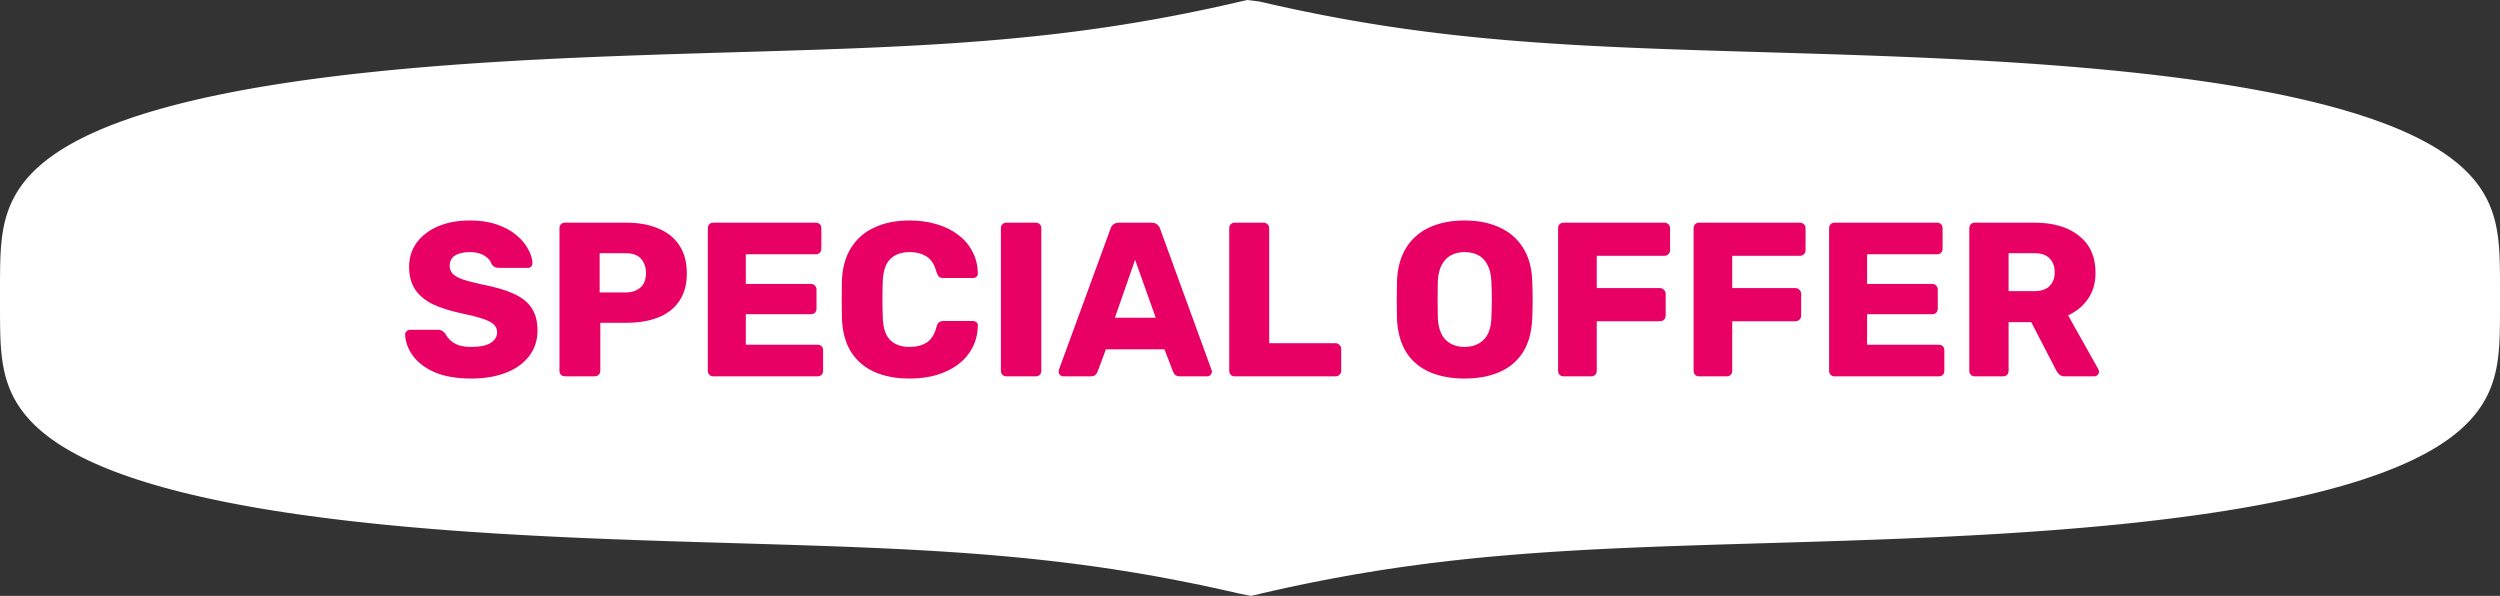
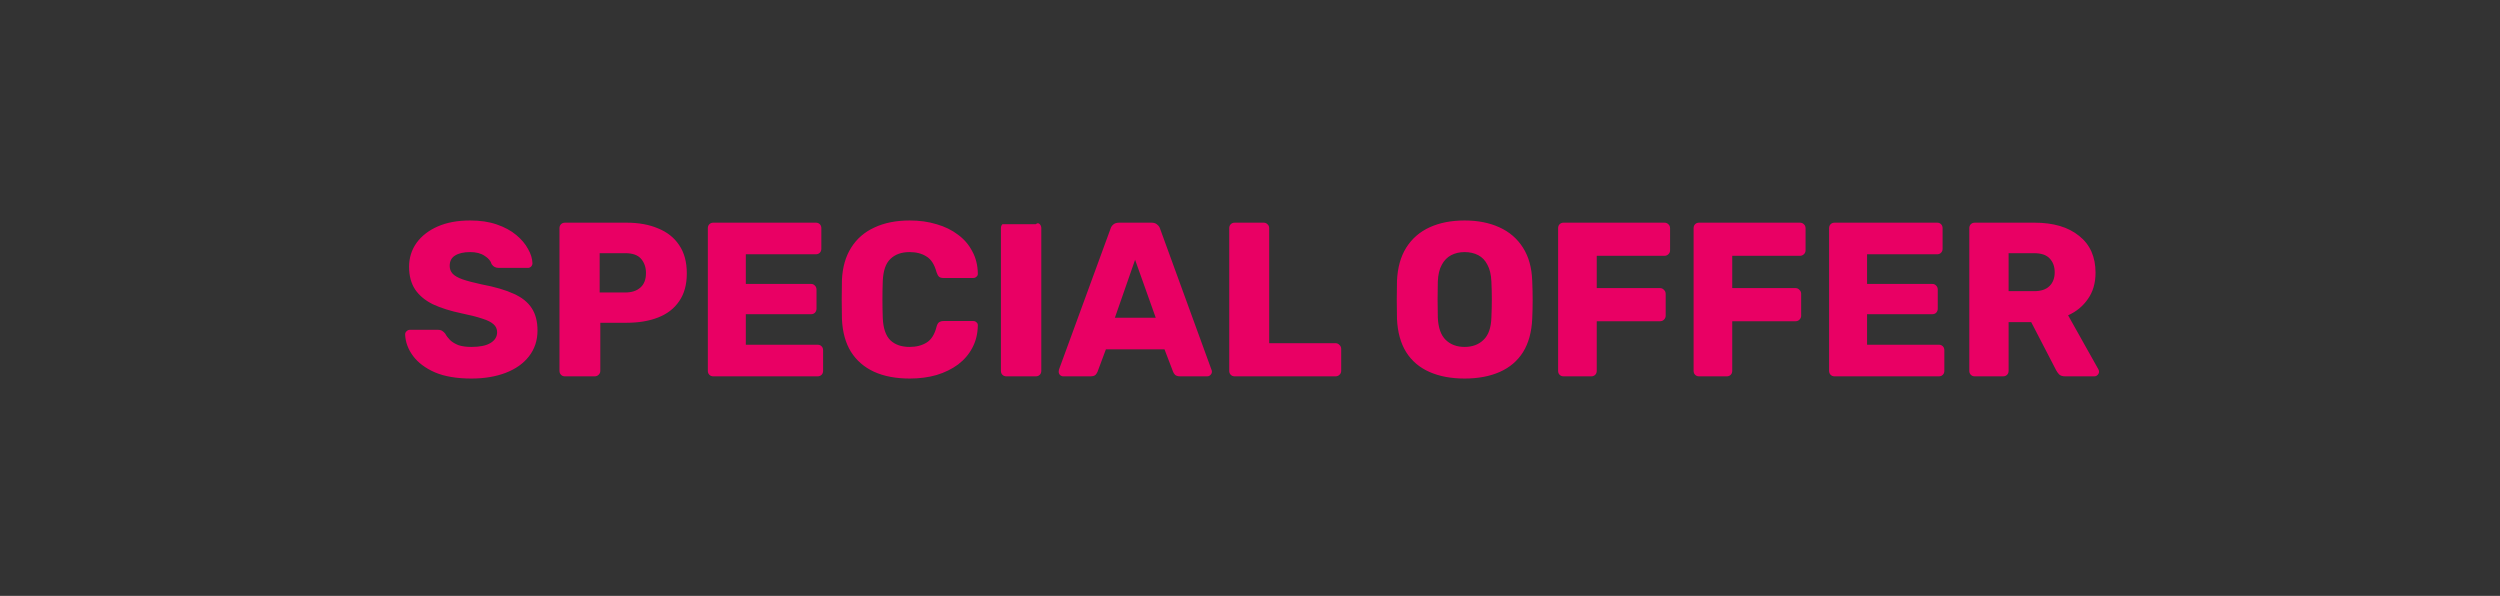
<svg xmlns="http://www.w3.org/2000/svg" width="558" height="133" viewBox="0 0 558 133" fill="none">
  <rect x="0" y="0" width="558" height="133" fill="#333333" stroke="none" />
-   <path fill-rule="evenodd" clip-rule="evenodd" d="M558 66.447V66.447V67.114L558 67.78L558 68.446L557.999 69.113L557.998 69.78L557.996 70.448L557.993 71.117L557.989 71.787L557.982 72.458L557.972 73.13L557.959 73.803L557.942 74.477L557.921 75.153L557.893 75.83L557.859 76.509L557.818 77.189L557.768 77.871L557.709 78.555L557.639 79.24L557.557 79.928L557.462 80.617L557.353 81.307L557.228 81.999L557.086 82.694L556.925 83.389L556.745 84.086L556.542 84.785L556.317 85.485L556.067 86.186L555.79 86.888L555.486 87.591L555.151 88.294L554.786 88.999L554.387 89.703L553.954 90.408L553.483 91.112L552.975 91.816L552.427 92.519L551.837 93.221L551.204 93.922L550.526 94.621L549.801 95.317L549.028 96.012L548.206 96.703L547.333 97.391L546.408 98.076L545.429 98.756L544.395 99.432L543.305 100.103L542.158 100.768L540.953 101.427L539.689 102.08L538.366 102.726L536.983 103.365L535.54 103.996L534.035 104.619L532.47 105.233L530.843 105.838L529.155 106.433L527.407 107.018L525.598 107.593L523.728 108.157L521.8 108.709L519.813 109.251L517.768 109.78L515.666 110.297L513.509 110.801L511.298 111.293L509.034 111.771L506.719 112.237L504.354 112.689L501.942 113.127L499.483 113.552L496.981 113.963L494.436 114.36L491.852 114.744L489.23 115.113L486.573 115.469L483.882 115.811L481.16 116.139L478.41 116.454L475.634 116.756L472.833 117.045L470.012 117.32L467.17 117.583L464.312 117.834L461.44 118.073L458.555 118.3L455.66 118.515L452.757 118.72L449.847 118.914L446.935 119.097L444.02 119.271L441.105 119.436L438.192 119.591L435.283 119.738L432.379 119.878L429.482 120.009L426.593 120.134L423.714 120.252L420.846 120.364L417.99 120.471L415.148 120.572L412.32 120.669L409.507 120.762L406.711 120.852L403.932 120.938L401.17 121.022L398.426 121.104L395.7 121.185L392.994 121.265L390.307 121.344L387.639 121.424L384.991 121.504L382.362 121.585L379.753 121.668L377.164 121.753L374.593 121.84L372.042 121.93L369.509 122.024L366.994 122.122L364.497 122.225L362.017 122.332L359.554 122.445L357.106 122.565L354.673 122.69L352.255 122.823L349.85 122.963L347.457 123.111L345.075 123.267L342.703 123.433L340.341 123.608L337.986 123.793L335.638 123.989L333.295 124.196L330.956 124.414L328.619 124.645L326.283 124.889L323.945 125.147L321.605 125.419L319.261 125.705L316.91 126.008L314.55 126.326L312.18 126.662L309.797 127.015L307.399 127.387L304.984 127.779L302.548 128.191L300.089 128.625L297.605 129.081L295.093 129.56L292.548 130.064L289.968 130.595L287.35 131.152L284.688 131.737L281.981 132.353L279.222 133L276.455 132.454L273.74 131.833L271.071 131.243L268.446 130.681L265.86 130.147L263.31 129.639L260.793 129.156L258.304 128.696L255.842 128.259L253.403 127.843L250.984 127.448L248.584 127.073L246.199 126.717L243.827 126.378L241.466 126.057L239.113 125.752L236.768 125.463L234.427 125.189L232.089 124.929L229.753 124.683L227.416 124.45L225.077 124.23L222.735 124.021L220.388 123.823L218.034 123.636L215.673 123.46L213.303 123.293L210.923 123.135L208.532 122.986L206.129 122.844L203.713 122.711L201.282 122.584L198.837 122.464L196.376 122.35L193.899 122.242L191.405 122.138L188.893 122.04L186.363 121.945L183.814 121.854L181.247 121.766L178.66 121.681L176.054 121.598L173.429 121.517L170.784 121.437L168.119 121.357L165.435 121.278L162.732 121.198L160.01 121.117L157.269 121.036L154.51 120.952L151.733 120.866L148.939 120.777L146.129 120.684L143.303 120.588L140.463 120.487L137.61 120.381L134.743 120.27L131.866 120.153L128.979 120.03L126.083 119.899L123.18 119.761L120.271 119.615L117.359 119.461L114.444 119.298L111.53 119.126L108.616 118.944L105.706 118.751L102.802 118.549L99.906 118.335L97.019 118.11L94.144 117.873L91.284 117.624L88.44 117.363L85.615 117.089L82.811 116.803L80.03 116.503L77.276 116.191L74.549 115.864L71.854 115.524L69.191 115.171L66.563 114.803L63.973 114.422L61.422 114.027L58.913 113.618L56.447 113.196L54.027 112.76L51.654 112.31L49.331 111.846L47.059 111.37L44.839 110.88L42.674 110.378L40.563 109.863L38.509 109.336L36.513 108.796L34.575 108.246L32.696 107.683L30.877 107.11L29.119 106.527L27.422 105.933L25.785 105.33L24.21 104.717L22.696 104.096L21.242 103.466L19.85 102.829L18.517 102.184L17.244 101.532L16.03 100.873L14.874 100.209L13.775 99.539L12.732 98.864L11.745 98.184L10.811 97.501L9.929 96.813L9.099 96.122L8.319 95.428L7.587 94.732L6.901 94.033L6.261 93.333L5.664 92.631L5.11 91.928L4.595 91.224L4.119 90.52L3.68 89.815L3.275 89.111L2.905 88.406L2.566 87.703L2.256 87L1.975 86.297L1.721 85.596L1.492 84.896L1.286 84.197L1.102 83.5L0.938 82.804L0.793 82.11L0.666 81.417L0.554 80.726L0.457 80.037L0.373 79.35L0.301 78.664L0.241 77.98L0.189 77.298L0.147 76.617L0.112 75.938L0.083 75.26L0.061 74.585L0.043 73.91L0.03 73.237L0.02 72.565L0.012 71.894L0.007 71.224L0.004 70.555L0.002 69.887L0.001 69.219L0 68.552L6.06431e-05 67.886L5.03699e-06 67.219L0 66.553L1.39212e-06 65.887L3.20273e-05 65.221L0 64.555L0.001 63.888L0.002 63.221L0.003 62.553L0.006 61.884L0.011 61.215L0.017 60.544L0.026 59.872L0.038 59.199L0.055 58.525L0.076 57.85L0.102 57.173L0.135 56.494L0.175 55.814L0.223 55.132L0.281 54.449L0.349 53.764L0.429 53.077L0.522 52.388L0.628 51.698L0.751 51.006L0.89 50.312L1.048 49.617L1.225 48.92L1.424 48.221L1.646 47.522L1.892 46.821L2.164 46.119L2.464 45.416L2.793 44.712L3.154 44.008L3.547 43.304L3.975 42.599L4.439 41.895L4.941 41.191L5.483 40.488L6.066 39.785L6.692 39.084L7.363 38.385L8.08 37.688L8.845 36.993L9.659 36.301L10.524 35.613L11.441 34.928L12.412 34.247L13.437 33.57L14.518 32.898L15.656 32.232L16.851 31.572L18.105 30.918L19.419 30.271L20.792 29.631L22.226 28.998L23.721 28.375L25.277 27.759L26.894 27.153L28.572 26.556L30.311 25.969L32.11 25.393L33.97 24.827L35.889 24.273L37.867 23.73L39.903 23.198L41.995 22.68L44.144 22.173L46.346 21.679L48.602 21.199L50.909 20.731L53.266 20.277L55.671 19.836L58.122 19.409L60.618 18.996L63.156 18.597L65.734 18.211L68.35 17.84L71.002 17.482L73.687 17.137L76.404 16.807L79.15 16.49L81.922 16.186L84.719 15.895L87.538 15.617L90.376 15.352L93.231 15.1L96.102 14.859L98.985 14.63L101.879 14.413L104.781 14.207L107.689 14.011L110.601 13.826L113.516 13.651L116.431 13.485L119.344 13.328L122.254 13.179L125.159 13.039L128.057 12.906L130.947 12.78L133.828 12.661L136.698 12.548L139.556 12.441L142.4 12.338L145.231 12.241L148.046 12.147L150.845 12.057L153.627 11.97L156.392 11.886L159.139 11.803L161.867 11.722L164.576 11.642L167.267 11.563L169.937 11.484L172.589 11.404L175.22 11.323L177.832 11.24L180.425 11.156L182.999 11.069L185.553 10.979L188.089 10.886L190.606 10.788L193.106 10.687L195.589 10.58L198.055 10.468L200.505 10.35L202.94 10.225L205.361 10.094L207.768 9.955L210.163 9.808L212.546 9.653L214.919 9.489L217.283 9.316L219.639 9.132L221.988 8.938L224.332 8.733L226.672 8.516L229.009 8.287L231.345 8.045L233.682 7.79L236.022 7.52L238.365 7.236L240.715 6.936L243.073 6.62L245.442 6.288L247.822 5.937L250.218 5.568L252.631 5.179L255.063 4.771L257.517 4.34L259.997 3.888L262.505 3.412L265.045 2.912L267.618 2.386L270.231 1.834L272.885 1.253L275.585 0.642L278.335 0L281.108 0.339L283.831 0.965L286.507 1.56L289.138 2.126L291.73 2.664L294.286 3.177L296.808 3.664L299.301 4.127L301.767 4.568L304.21 4.987L306.632 5.385L309.035 5.763L311.422 6.122L313.796 6.464L316.159 6.788L318.513 7.095L320.859 7.386L323.2 7.663L325.538 7.925L327.875 8.173L330.212 8.408L332.55 8.631L334.892 8.841L337.238 9.041L339.59 9.229L341.95 9.407L344.319 9.576L346.697 9.735L349.086 9.886L351.487 10.028L353.901 10.163L356.33 10.291L358.772 10.412L361.231 10.527L363.705 10.636L366.197 10.74L368.706 10.84L371.233 10.935L373.779 11.026L376.343 11.115L378.926 11.2L381.529 11.284L384.152 11.365L386.793 11.445L389.455 11.525L392.136 11.604L394.836 11.684L397.555 11.764L400.294 11.846L403.05 11.93L405.824 12.015L408.615 12.104L411.423 12.196L414.246 12.291L417.084 12.391L419.935 12.496L422.799 12.607L425.675 12.723L428.561 12.845L431.455 12.974L434.357 13.111L437.265 13.256L440.177 13.409L443.091 13.57L446.006 13.741L448.92 13.921L451.83 14.112L454.736 14.313L457.634 14.525L460.522 14.748L463.399 14.983L466.262 15.23L469.109 15.489L471.937 15.761L474.744 16.045L477.529 16.343L480.287 16.654L483.018 16.978L485.719 17.315L488.387 17.667L491.021 18.032L493.617 18.411L496.175 18.804L498.691 19.21L501.163 19.631L503.591 20.065L505.971 20.512L508.302 20.974L510.583 21.448L512.811 21.936L514.985 22.436L517.105 22.949L519.168 23.474L521.173 24.012L523.121 24.561L525.009 25.121L526.837 25.692L528.605 26.274L530.312 26.866L531.958 27.468L533.543 28.079L535.067 28.699L536.53 29.328L537.932 29.964L539.275 30.608L540.557 31.259L541.78 31.916L542.946 32.58L544.054 33.248L545.105 33.923L546.102 34.602L547.044 35.285L547.934 35.972L548.772 36.662L549.56 37.356L550.3 38.052L550.993 38.75L551.64 39.45L552.244 40.152L552.805 40.855L553.326 41.558L553.808 42.263L554.253 42.967L554.662 43.672L555.038 44.376L555.383 45.08L555.696 45.783L555.982 46.486L556.24 47.187L556.473 47.887L556.683 48.586L556.87 49.284L557.037 49.98L557.185 50.674L557.315 51.367L557.429 52.059L557.528 52.748L557.614 53.436L557.688 54.122L557.75 54.806L557.803 55.489L557.847 56.169L557.883 56.849L557.913 57.526L557.936 58.203L557.954 58.877L557.968 59.551L557.979 60.223L557.987 60.894L557.992 61.564L557.996 62.233L557.998 62.902L557.999 63.569L558 64.236L558 64.903L558 65.569V66.235V66.447Z" fill="white" />
-   <path d="M105.222 84.49C101.955 84.49 99.244 84.033 97.088 83.118C94.932 82.171 93.299 80.946 92.188 79.443C91.077 77.94 90.489 76.34 90.424 74.641C90.424 74.38 90.522 74.151 90.718 73.955C90.947 73.726 91.208 73.612 91.502 73.612H97.676C98.133 73.612 98.476 73.694 98.705 73.857C98.966 74.02 99.195 74.233 99.391 74.494C99.652 74.984 100.012 75.458 100.469 75.915C100.959 76.372 101.58 76.748 102.331 77.042C103.115 77.303 104.079 77.434 105.222 77.434C107.117 77.434 108.538 77.14 109.485 76.552C110.465 75.964 110.955 75.164 110.955 74.151C110.955 73.432 110.694 72.844 110.171 72.387C109.648 71.897 108.799 71.472 107.623 71.113C106.48 70.721 104.944 70.329 103.017 69.937C100.534 69.414 98.411 68.745 96.647 67.928C94.916 67.079 93.593 65.984 92.678 64.645C91.763 63.273 91.306 61.574 91.306 59.549C91.306 57.556 91.861 55.776 92.972 54.208C94.115 52.64 95.7 51.415 97.725 50.533C99.75 49.651 102.151 49.21 104.928 49.21C107.182 49.21 109.158 49.504 110.857 50.092C112.588 50.68 114.042 51.464 115.218 52.444C116.394 53.424 117.276 54.469 117.864 55.58C118.485 56.658 118.811 57.72 118.844 58.765C118.844 59.026 118.746 59.271 118.55 59.5C118.354 59.696 118.109 59.794 117.815 59.794H111.347C110.988 59.794 110.677 59.729 110.416 59.598C110.155 59.467 109.926 59.255 109.73 58.961C109.534 58.242 109.011 57.622 108.162 57.099C107.345 56.544 106.267 56.266 104.928 56.266C103.491 56.266 102.364 56.527 101.547 57.05C100.763 57.54 100.371 58.308 100.371 59.353C100.371 60.006 100.583 60.578 101.008 61.068C101.465 61.558 102.2 61.983 103.213 62.342C104.258 62.701 105.679 63.077 107.476 63.469C110.449 64.024 112.85 64.727 114.679 65.576C116.508 66.393 117.848 67.471 118.697 68.81C119.546 70.117 119.971 71.766 119.971 73.759C119.971 75.98 119.334 77.908 118.06 79.541C116.819 81.142 115.087 82.367 112.866 83.216C110.645 84.065 108.097 84.49 105.222 84.49ZM126.101 84C125.742 84 125.448 83.886 125.219 83.657C124.991 83.428 124.876 83.134 124.876 82.775V50.925C124.876 50.566 124.991 50.272 125.219 50.043C125.448 49.814 125.742 49.7 126.101 49.7H139.821C142.533 49.7 144.885 50.125 146.877 50.974C148.903 51.791 150.471 53.032 151.581 54.698C152.725 56.364 153.296 58.471 153.296 61.019C153.296 63.534 152.725 65.609 151.581 67.242C150.471 68.875 148.903 70.084 146.877 70.868C144.885 71.652 142.533 72.044 139.821 72.044H133.99V82.775C133.99 83.134 133.86 83.428 133.598 83.657C133.37 83.886 133.076 84 132.716 84H126.101ZM133.843 65.282H139.576C140.981 65.282 142.092 64.923 142.908 64.204C143.758 63.485 144.182 62.391 144.182 60.921C144.182 59.68 143.823 58.634 143.104 57.785C142.386 56.936 141.21 56.511 139.576 56.511H133.843V65.282ZM159.215 84C158.855 84 158.561 83.886 158.333 83.657C158.104 83.428 157.99 83.134 157.99 82.775V50.925C157.99 50.566 158.104 50.272 158.333 50.043C158.561 49.814 158.855 49.7 159.215 49.7H182.098C182.457 49.7 182.751 49.814 182.98 50.043C183.208 50.272 183.323 50.566 183.323 50.925V55.531C183.323 55.89 183.208 56.184 182.98 56.413C182.751 56.642 182.457 56.756 182.098 56.756H166.467V63.371H181.02C181.379 63.371 181.673 63.502 181.902 63.763C182.13 63.992 182.245 64.286 182.245 64.645V68.908C182.245 69.235 182.13 69.529 181.902 69.79C181.673 70.019 181.379 70.133 181.02 70.133H166.467V76.944H182.49C182.849 76.944 183.143 77.058 183.372 77.287C183.6 77.516 183.715 77.81 183.715 78.169V82.775C183.715 83.134 183.6 83.428 183.372 83.657C183.143 83.886 182.849 84 182.49 84H159.215ZM203.06 84.49C199.957 84.49 197.295 83.984 195.073 82.971C192.885 81.958 191.17 80.472 189.928 78.512C188.72 76.552 188.05 74.118 187.919 71.211C187.887 69.872 187.87 68.434 187.87 66.899C187.87 65.364 187.887 63.894 187.919 62.489C188.05 59.647 188.736 57.246 189.977 55.286C191.219 53.293 192.95 51.791 195.171 50.778C197.393 49.733 200.022 49.21 203.06 49.21C205.216 49.21 207.209 49.488 209.038 50.043C210.868 50.566 212.468 51.35 213.84 52.395C215.212 53.408 216.274 54.649 217.025 56.119C217.809 57.556 218.218 59.19 218.25 61.019C218.283 61.313 218.185 61.558 217.956 61.754C217.76 61.95 217.515 62.048 217.221 62.048H210.606C210.182 62.048 209.855 61.966 209.626 61.803C209.398 61.607 209.202 61.264 209.038 60.774C208.581 59.043 207.83 57.867 206.784 57.246C205.772 56.593 204.514 56.266 203.011 56.266C201.215 56.266 199.794 56.772 198.748 57.785C197.703 58.765 197.131 60.415 197.033 62.734C196.935 65.413 196.935 68.157 197.033 70.966C197.131 73.285 197.703 74.951 198.748 75.964C199.794 76.944 201.215 77.434 203.011 77.434C204.514 77.434 205.788 77.107 206.833 76.454C207.879 75.801 208.614 74.625 209.038 72.926C209.169 72.436 209.349 72.109 209.577 71.946C209.839 71.75 210.182 71.652 210.606 71.652H217.221C217.515 71.652 217.76 71.75 217.956 71.946C218.185 72.142 218.283 72.387 218.25 72.681C218.218 74.51 217.809 76.16 217.025 77.63C216.274 79.067 215.212 80.309 213.84 81.354C212.468 82.367 210.868 83.151 209.038 83.706C207.209 84.229 205.216 84.49 203.06 84.49ZM224.628 84C224.268 84 223.974 83.886 223.746 83.657C223.517 83.428 223.403 83.134 223.403 82.775V50.925C223.403 50.566 223.517 50.272 223.746 50.043C223.974 49.814 224.268 49.7 224.628 49.7H231.194C231.553 49.7 231.847 49.814 232.076 50.043C232.304 50.272 232.419 50.566 232.419 50.925V82.775C232.419 83.134 232.304 83.428 232.076 83.657C231.847 83.886 231.553 84 231.194 84H224.628ZM237.329 84C237.068 84 236.823 83.902 236.594 83.706C236.398 83.477 236.3 83.232 236.3 82.971C236.3 82.808 236.317 82.661 236.349 82.53L247.864 51.072C247.962 50.713 248.158 50.402 248.452 50.141C248.779 49.847 249.22 49.7 249.775 49.7H257.027C257.583 49.7 258.007 49.847 258.301 50.141C258.628 50.402 258.84 50.713 258.938 51.072L270.404 82.53C270.47 82.661 270.502 82.808 270.502 82.971C270.502 83.232 270.388 83.477 270.159 83.706C269.963 83.902 269.718 84 269.424 84H263.397C262.907 84 262.532 83.886 262.27 83.657C262.042 83.396 261.895 83.167 261.829 82.971L259.918 77.973H246.835L244.973 82.971C244.908 83.167 244.761 83.396 244.532 83.657C244.304 83.886 243.912 84 243.356 84H237.329ZM248.844 70.917H257.958L253.352 57.981L248.844 70.917ZM275.59 84C275.23 84 274.936 83.886 274.708 83.657C274.479 83.428 274.365 83.134 274.365 82.775V50.925C274.365 50.566 274.479 50.272 274.708 50.043C274.936 49.814 275.23 49.7 275.59 49.7H282.058C282.384 49.7 282.662 49.814 282.891 50.043C283.152 50.272 283.283 50.566 283.283 50.925V76.601H298.081C298.44 76.601 298.734 76.732 298.963 76.993C299.224 77.222 299.355 77.516 299.355 77.875V82.775C299.355 83.134 299.224 83.428 298.963 83.657C298.734 83.886 298.44 84 298.081 84H275.59ZM326.899 84.49C323.894 84.49 321.28 84 319.059 83.02C316.838 82.04 315.106 80.57 313.865 78.61C312.624 76.617 311.938 74.135 311.807 71.162C311.774 69.757 311.758 68.353 311.758 66.948C311.758 65.543 311.774 64.122 311.807 62.685C311.938 59.745 312.624 57.279 313.865 55.286C315.139 53.261 316.887 51.742 319.108 50.729C321.329 49.716 323.926 49.21 326.899 49.21C329.839 49.21 332.42 49.716 334.641 50.729C336.895 51.742 338.659 53.261 339.933 55.286C341.207 57.279 341.893 59.745 341.991 62.685C342.056 64.122 342.089 65.543 342.089 66.948C342.089 68.353 342.056 69.757 341.991 71.162C341.86 74.135 341.174 76.617 339.933 78.61C338.692 80.57 336.96 82.04 334.739 83.02C332.518 84 329.904 84.49 326.899 84.49ZM326.899 77.434C328.63 77.434 330.035 76.911 331.113 75.866C332.224 74.821 332.812 73.155 332.877 70.868C332.942 69.431 332.975 68.075 332.975 66.801C332.975 65.527 332.942 64.204 332.877 62.832C332.812 61.297 332.518 60.055 331.995 59.108C331.505 58.128 330.819 57.409 329.937 56.952C329.055 56.495 328.042 56.266 326.899 56.266C325.788 56.266 324.792 56.495 323.91 56.952C323.028 57.409 322.326 58.128 321.803 59.108C321.28 60.055 320.986 61.297 320.921 62.832C320.888 64.204 320.872 65.527 320.872 66.801C320.872 68.075 320.888 69.431 320.921 70.868C321.019 73.155 321.607 74.821 322.685 75.866C323.763 76.911 325.168 77.434 326.899 77.434ZM348.994 84C348.635 84 348.341 83.886 348.112 83.657C347.883 83.428 347.769 83.134 347.769 82.775V50.925C347.769 50.566 347.883 50.272 348.112 50.043C348.341 49.814 348.635 49.7 348.994 49.7H371.485C371.844 49.7 372.138 49.814 372.367 50.043C372.628 50.272 372.759 50.566 372.759 50.925V55.874C372.759 56.233 372.628 56.527 372.367 56.756C372.138 56.985 371.844 57.099 371.485 57.099H356.393V64.302H370.505C370.864 64.302 371.158 64.433 371.387 64.694C371.648 64.923 371.779 65.217 371.779 65.576V70.476C371.779 70.803 371.648 71.097 371.387 71.358C371.158 71.587 370.864 71.701 370.505 71.701H356.393V82.775C356.393 83.134 356.279 83.428 356.05 83.657C355.821 83.886 355.527 84 355.168 84H348.994ZM379.236 84C378.877 84 378.583 83.886 378.354 83.657C378.125 83.428 378.011 83.134 378.011 82.775V50.925C378.011 50.566 378.125 50.272 378.354 50.043C378.583 49.814 378.877 49.7 379.236 49.7H401.727C402.086 49.7 402.38 49.814 402.609 50.043C402.87 50.272 403.001 50.566 403.001 50.925V55.874C403.001 56.233 402.87 56.527 402.609 56.756C402.38 56.985 402.086 57.099 401.727 57.099H386.635V64.302H400.747C401.106 64.302 401.4 64.433 401.629 64.694C401.89 64.923 402.021 65.217 402.021 65.576V70.476C402.021 70.803 401.89 71.097 401.629 71.358C401.4 71.587 401.106 71.701 400.747 71.701H386.635V82.775C386.635 83.134 386.521 83.428 386.292 83.657C386.063 83.886 385.769 84 385.41 84H379.236ZM409.478 84C409.119 84 408.825 83.886 408.596 83.657C408.368 83.428 408.253 83.134 408.253 82.775V50.925C408.253 50.566 408.368 50.272 408.596 50.043C408.825 49.814 409.119 49.7 409.478 49.7H432.361C432.721 49.7 433.015 49.814 433.243 50.043C433.472 50.272 433.586 50.566 433.586 50.925V55.531C433.586 55.89 433.472 56.184 433.243 56.413C433.015 56.642 432.721 56.756 432.361 56.756H416.73V63.371H431.283C431.643 63.371 431.937 63.502 432.165 63.763C432.394 63.992 432.508 64.286 432.508 64.645V68.908C432.508 69.235 432.394 69.529 432.165 69.79C431.937 70.019 431.643 70.133 431.283 70.133H416.73V76.944H432.753C433.113 76.944 433.407 77.058 433.635 77.287C433.864 77.516 433.978 77.81 433.978 78.169V82.775C433.978 83.134 433.864 83.428 433.635 83.657C433.407 83.886 433.113 84 432.753 84H409.478ZM440.773 84C440.414 84 440.12 83.886 439.891 83.657C439.662 83.428 439.548 83.134 439.548 82.775V50.925C439.548 50.566 439.662 50.272 439.891 50.043C440.12 49.814 440.414 49.7 440.773 49.7H454.101C458.315 49.7 461.631 50.68 464.048 52.64C466.498 54.567 467.723 57.311 467.723 60.872C467.723 63.191 467.151 65.151 466.008 66.752C464.897 68.353 463.427 69.561 461.598 70.378L468.36 82.432C468.458 82.628 468.507 82.808 468.507 82.971C468.507 83.232 468.393 83.477 468.164 83.706C467.968 83.902 467.723 84 467.429 84H460.961C460.34 84 459.883 83.853 459.589 83.559C459.295 83.232 459.083 82.938 458.952 82.677L453.366 71.897H448.319V82.775C448.319 83.134 448.205 83.428 447.976 83.657C447.747 83.886 447.453 84 447.094 84H440.773ZM448.319 64.988H454.003C455.538 64.988 456.682 64.612 457.433 63.861C458.217 63.11 458.609 62.081 458.609 60.774C458.609 59.5 458.233 58.471 457.482 57.687C456.763 56.903 455.604 56.511 454.003 56.511H448.319V64.988Z" fill="#E90064" />
+   <path d="M105.222 84.49C101.955 84.49 99.244 84.033 97.088 83.118C94.932 82.171 93.299 80.946 92.188 79.443C91.077 77.94 90.489 76.34 90.424 74.641C90.424 74.38 90.522 74.151 90.718 73.955C90.947 73.726 91.208 73.612 91.502 73.612H97.676C98.133 73.612 98.476 73.694 98.705 73.857C98.966 74.02 99.195 74.233 99.391 74.494C99.652 74.984 100.012 75.458 100.469 75.915C100.959 76.372 101.58 76.748 102.331 77.042C103.115 77.303 104.079 77.434 105.222 77.434C107.117 77.434 108.538 77.14 109.485 76.552C110.465 75.964 110.955 75.164 110.955 74.151C110.955 73.432 110.694 72.844 110.171 72.387C109.648 71.897 108.799 71.472 107.623 71.113C106.48 70.721 104.944 70.329 103.017 69.937C100.534 69.414 98.411 68.745 96.647 67.928C94.916 67.079 93.593 65.984 92.678 64.645C91.763 63.273 91.306 61.574 91.306 59.549C91.306 57.556 91.861 55.776 92.972 54.208C94.115 52.64 95.7 51.415 97.725 50.533C99.75 49.651 102.151 49.21 104.928 49.21C107.182 49.21 109.158 49.504 110.857 50.092C112.588 50.68 114.042 51.464 115.218 52.444C116.394 53.424 117.276 54.469 117.864 55.58C118.485 56.658 118.811 57.72 118.844 58.765C118.844 59.026 118.746 59.271 118.55 59.5C118.354 59.696 118.109 59.794 117.815 59.794H111.347C110.988 59.794 110.677 59.729 110.416 59.598C110.155 59.467 109.926 59.255 109.73 58.961C109.534 58.242 109.011 57.622 108.162 57.099C107.345 56.544 106.267 56.266 104.928 56.266C103.491 56.266 102.364 56.527 101.547 57.05C100.763 57.54 100.371 58.308 100.371 59.353C100.371 60.006 100.583 60.578 101.008 61.068C101.465 61.558 102.2 61.983 103.213 62.342C104.258 62.701 105.679 63.077 107.476 63.469C110.449 64.024 112.85 64.727 114.679 65.576C116.508 66.393 117.848 67.471 118.697 68.81C119.546 70.117 119.971 71.766 119.971 73.759C119.971 75.98 119.334 77.908 118.06 79.541C116.819 81.142 115.087 82.367 112.866 83.216C110.645 84.065 108.097 84.49 105.222 84.49ZM126.101 84C125.742 84 125.448 83.886 125.219 83.657C124.991 83.428 124.876 83.134 124.876 82.775V50.925C124.876 50.566 124.991 50.272 125.219 50.043C125.448 49.814 125.742 49.7 126.101 49.7H139.821C142.533 49.7 144.885 50.125 146.877 50.974C148.903 51.791 150.471 53.032 151.581 54.698C152.725 56.364 153.296 58.471 153.296 61.019C153.296 63.534 152.725 65.609 151.581 67.242C150.471 68.875 148.903 70.084 146.877 70.868C144.885 71.652 142.533 72.044 139.821 72.044H133.99V82.775C133.99 83.134 133.86 83.428 133.598 83.657C133.37 83.886 133.076 84 132.716 84H126.101ZM133.843 65.282H139.576C140.981 65.282 142.092 64.923 142.908 64.204C143.758 63.485 144.182 62.391 144.182 60.921C144.182 59.68 143.823 58.634 143.104 57.785C142.386 56.936 141.21 56.511 139.576 56.511H133.843V65.282ZM159.215 84C158.855 84 158.561 83.886 158.333 83.657C158.104 83.428 157.99 83.134 157.99 82.775V50.925C157.99 50.566 158.104 50.272 158.333 50.043C158.561 49.814 158.855 49.7 159.215 49.7H182.098C182.457 49.7 182.751 49.814 182.98 50.043C183.208 50.272 183.323 50.566 183.323 50.925V55.531C183.323 55.89 183.208 56.184 182.98 56.413C182.751 56.642 182.457 56.756 182.098 56.756H166.467V63.371H181.02C181.379 63.371 181.673 63.502 181.902 63.763C182.13 63.992 182.245 64.286 182.245 64.645V68.908C182.245 69.235 182.13 69.529 181.902 69.79C181.673 70.019 181.379 70.133 181.02 70.133H166.467V76.944H182.49C182.849 76.944 183.143 77.058 183.372 77.287C183.6 77.516 183.715 77.81 183.715 78.169V82.775C183.715 83.134 183.6 83.428 183.372 83.657C183.143 83.886 182.849 84 182.49 84H159.215ZM203.06 84.49C199.957 84.49 197.295 83.984 195.073 82.971C192.885 81.958 191.17 80.472 189.928 78.512C188.72 76.552 188.05 74.118 187.919 71.211C187.887 69.872 187.87 68.434 187.87 66.899C187.87 65.364 187.887 63.894 187.919 62.489C188.05 59.647 188.736 57.246 189.977 55.286C191.219 53.293 192.95 51.791 195.171 50.778C197.393 49.733 200.022 49.21 203.06 49.21C205.216 49.21 207.209 49.488 209.038 50.043C210.868 50.566 212.468 51.35 213.84 52.395C215.212 53.408 216.274 54.649 217.025 56.119C217.809 57.556 218.218 59.19 218.25 61.019C218.283 61.313 218.185 61.558 217.956 61.754C217.76 61.95 217.515 62.048 217.221 62.048H210.606C210.182 62.048 209.855 61.966 209.626 61.803C209.398 61.607 209.202 61.264 209.038 60.774C208.581 59.043 207.83 57.867 206.784 57.246C205.772 56.593 204.514 56.266 203.011 56.266C201.215 56.266 199.794 56.772 198.748 57.785C197.703 58.765 197.131 60.415 197.033 62.734C196.935 65.413 196.935 68.157 197.033 70.966C197.131 73.285 197.703 74.951 198.748 75.964C199.794 76.944 201.215 77.434 203.011 77.434C204.514 77.434 205.788 77.107 206.833 76.454C207.879 75.801 208.614 74.625 209.038 72.926C209.169 72.436 209.349 72.109 209.577 71.946C209.839 71.75 210.182 71.652 210.606 71.652H217.221C217.515 71.652 217.76 71.75 217.956 71.946C218.185 72.142 218.283 72.387 218.25 72.681C218.218 74.51 217.809 76.16 217.025 77.63C216.274 79.067 215.212 80.309 213.84 81.354C212.468 82.367 210.868 83.151 209.038 83.706C207.209 84.229 205.216 84.49 203.06 84.49ZM224.628 84C224.268 84 223.974 83.886 223.746 83.657C223.517 83.428 223.403 83.134 223.403 82.775V50.925C223.403 50.566 223.517 50.272 223.746 50.043H231.194C231.553 49.7 231.847 49.814 232.076 50.043C232.304 50.272 232.419 50.566 232.419 50.925V82.775C232.419 83.134 232.304 83.428 232.076 83.657C231.847 83.886 231.553 84 231.194 84H224.628ZM237.329 84C237.068 84 236.823 83.902 236.594 83.706C236.398 83.477 236.3 83.232 236.3 82.971C236.3 82.808 236.317 82.661 236.349 82.53L247.864 51.072C247.962 50.713 248.158 50.402 248.452 50.141C248.779 49.847 249.22 49.7 249.775 49.7H257.027C257.583 49.7 258.007 49.847 258.301 50.141C258.628 50.402 258.84 50.713 258.938 51.072L270.404 82.53C270.47 82.661 270.502 82.808 270.502 82.971C270.502 83.232 270.388 83.477 270.159 83.706C269.963 83.902 269.718 84 269.424 84H263.397C262.907 84 262.532 83.886 262.27 83.657C262.042 83.396 261.895 83.167 261.829 82.971L259.918 77.973H246.835L244.973 82.971C244.908 83.167 244.761 83.396 244.532 83.657C244.304 83.886 243.912 84 243.356 84H237.329ZM248.844 70.917H257.958L253.352 57.981L248.844 70.917ZM275.59 84C275.23 84 274.936 83.886 274.708 83.657C274.479 83.428 274.365 83.134 274.365 82.775V50.925C274.365 50.566 274.479 50.272 274.708 50.043C274.936 49.814 275.23 49.7 275.59 49.7H282.058C282.384 49.7 282.662 49.814 282.891 50.043C283.152 50.272 283.283 50.566 283.283 50.925V76.601H298.081C298.44 76.601 298.734 76.732 298.963 76.993C299.224 77.222 299.355 77.516 299.355 77.875V82.775C299.355 83.134 299.224 83.428 298.963 83.657C298.734 83.886 298.44 84 298.081 84H275.59ZM326.899 84.49C323.894 84.49 321.28 84 319.059 83.02C316.838 82.04 315.106 80.57 313.865 78.61C312.624 76.617 311.938 74.135 311.807 71.162C311.774 69.757 311.758 68.353 311.758 66.948C311.758 65.543 311.774 64.122 311.807 62.685C311.938 59.745 312.624 57.279 313.865 55.286C315.139 53.261 316.887 51.742 319.108 50.729C321.329 49.716 323.926 49.21 326.899 49.21C329.839 49.21 332.42 49.716 334.641 50.729C336.895 51.742 338.659 53.261 339.933 55.286C341.207 57.279 341.893 59.745 341.991 62.685C342.056 64.122 342.089 65.543 342.089 66.948C342.089 68.353 342.056 69.757 341.991 71.162C341.86 74.135 341.174 76.617 339.933 78.61C338.692 80.57 336.96 82.04 334.739 83.02C332.518 84 329.904 84.49 326.899 84.49ZM326.899 77.434C328.63 77.434 330.035 76.911 331.113 75.866C332.224 74.821 332.812 73.155 332.877 70.868C332.942 69.431 332.975 68.075 332.975 66.801C332.975 65.527 332.942 64.204 332.877 62.832C332.812 61.297 332.518 60.055 331.995 59.108C331.505 58.128 330.819 57.409 329.937 56.952C329.055 56.495 328.042 56.266 326.899 56.266C325.788 56.266 324.792 56.495 323.91 56.952C323.028 57.409 322.326 58.128 321.803 59.108C321.28 60.055 320.986 61.297 320.921 62.832C320.888 64.204 320.872 65.527 320.872 66.801C320.872 68.075 320.888 69.431 320.921 70.868C321.019 73.155 321.607 74.821 322.685 75.866C323.763 76.911 325.168 77.434 326.899 77.434ZM348.994 84C348.635 84 348.341 83.886 348.112 83.657C347.883 83.428 347.769 83.134 347.769 82.775V50.925C347.769 50.566 347.883 50.272 348.112 50.043C348.341 49.814 348.635 49.7 348.994 49.7H371.485C371.844 49.7 372.138 49.814 372.367 50.043C372.628 50.272 372.759 50.566 372.759 50.925V55.874C372.759 56.233 372.628 56.527 372.367 56.756C372.138 56.985 371.844 57.099 371.485 57.099H356.393V64.302H370.505C370.864 64.302 371.158 64.433 371.387 64.694C371.648 64.923 371.779 65.217 371.779 65.576V70.476C371.779 70.803 371.648 71.097 371.387 71.358C371.158 71.587 370.864 71.701 370.505 71.701H356.393V82.775C356.393 83.134 356.279 83.428 356.05 83.657C355.821 83.886 355.527 84 355.168 84H348.994ZM379.236 84C378.877 84 378.583 83.886 378.354 83.657C378.125 83.428 378.011 83.134 378.011 82.775V50.925C378.011 50.566 378.125 50.272 378.354 50.043C378.583 49.814 378.877 49.7 379.236 49.7H401.727C402.086 49.7 402.38 49.814 402.609 50.043C402.87 50.272 403.001 50.566 403.001 50.925V55.874C403.001 56.233 402.87 56.527 402.609 56.756C402.38 56.985 402.086 57.099 401.727 57.099H386.635V64.302H400.747C401.106 64.302 401.4 64.433 401.629 64.694C401.89 64.923 402.021 65.217 402.021 65.576V70.476C402.021 70.803 401.89 71.097 401.629 71.358C401.4 71.587 401.106 71.701 400.747 71.701H386.635V82.775C386.635 83.134 386.521 83.428 386.292 83.657C386.063 83.886 385.769 84 385.41 84H379.236ZM409.478 84C409.119 84 408.825 83.886 408.596 83.657C408.368 83.428 408.253 83.134 408.253 82.775V50.925C408.253 50.566 408.368 50.272 408.596 50.043C408.825 49.814 409.119 49.7 409.478 49.7H432.361C432.721 49.7 433.015 49.814 433.243 50.043C433.472 50.272 433.586 50.566 433.586 50.925V55.531C433.586 55.89 433.472 56.184 433.243 56.413C433.015 56.642 432.721 56.756 432.361 56.756H416.73V63.371H431.283C431.643 63.371 431.937 63.502 432.165 63.763C432.394 63.992 432.508 64.286 432.508 64.645V68.908C432.508 69.235 432.394 69.529 432.165 69.79C431.937 70.019 431.643 70.133 431.283 70.133H416.73V76.944H432.753C433.113 76.944 433.407 77.058 433.635 77.287C433.864 77.516 433.978 77.81 433.978 78.169V82.775C433.978 83.134 433.864 83.428 433.635 83.657C433.407 83.886 433.113 84 432.753 84H409.478ZM440.773 84C440.414 84 440.12 83.886 439.891 83.657C439.662 83.428 439.548 83.134 439.548 82.775V50.925C439.548 50.566 439.662 50.272 439.891 50.043C440.12 49.814 440.414 49.7 440.773 49.7H454.101C458.315 49.7 461.631 50.68 464.048 52.64C466.498 54.567 467.723 57.311 467.723 60.872C467.723 63.191 467.151 65.151 466.008 66.752C464.897 68.353 463.427 69.561 461.598 70.378L468.36 82.432C468.458 82.628 468.507 82.808 468.507 82.971C468.507 83.232 468.393 83.477 468.164 83.706C467.968 83.902 467.723 84 467.429 84H460.961C460.34 84 459.883 83.853 459.589 83.559C459.295 83.232 459.083 82.938 458.952 82.677L453.366 71.897H448.319V82.775C448.319 83.134 448.205 83.428 447.976 83.657C447.747 83.886 447.453 84 447.094 84H440.773ZM448.319 64.988H454.003C455.538 64.988 456.682 64.612 457.433 63.861C458.217 63.11 458.609 62.081 458.609 60.774C458.609 59.5 458.233 58.471 457.482 57.687C456.763 56.903 455.604 56.511 454.003 56.511H448.319V64.988Z" fill="#E90064" />
</svg>